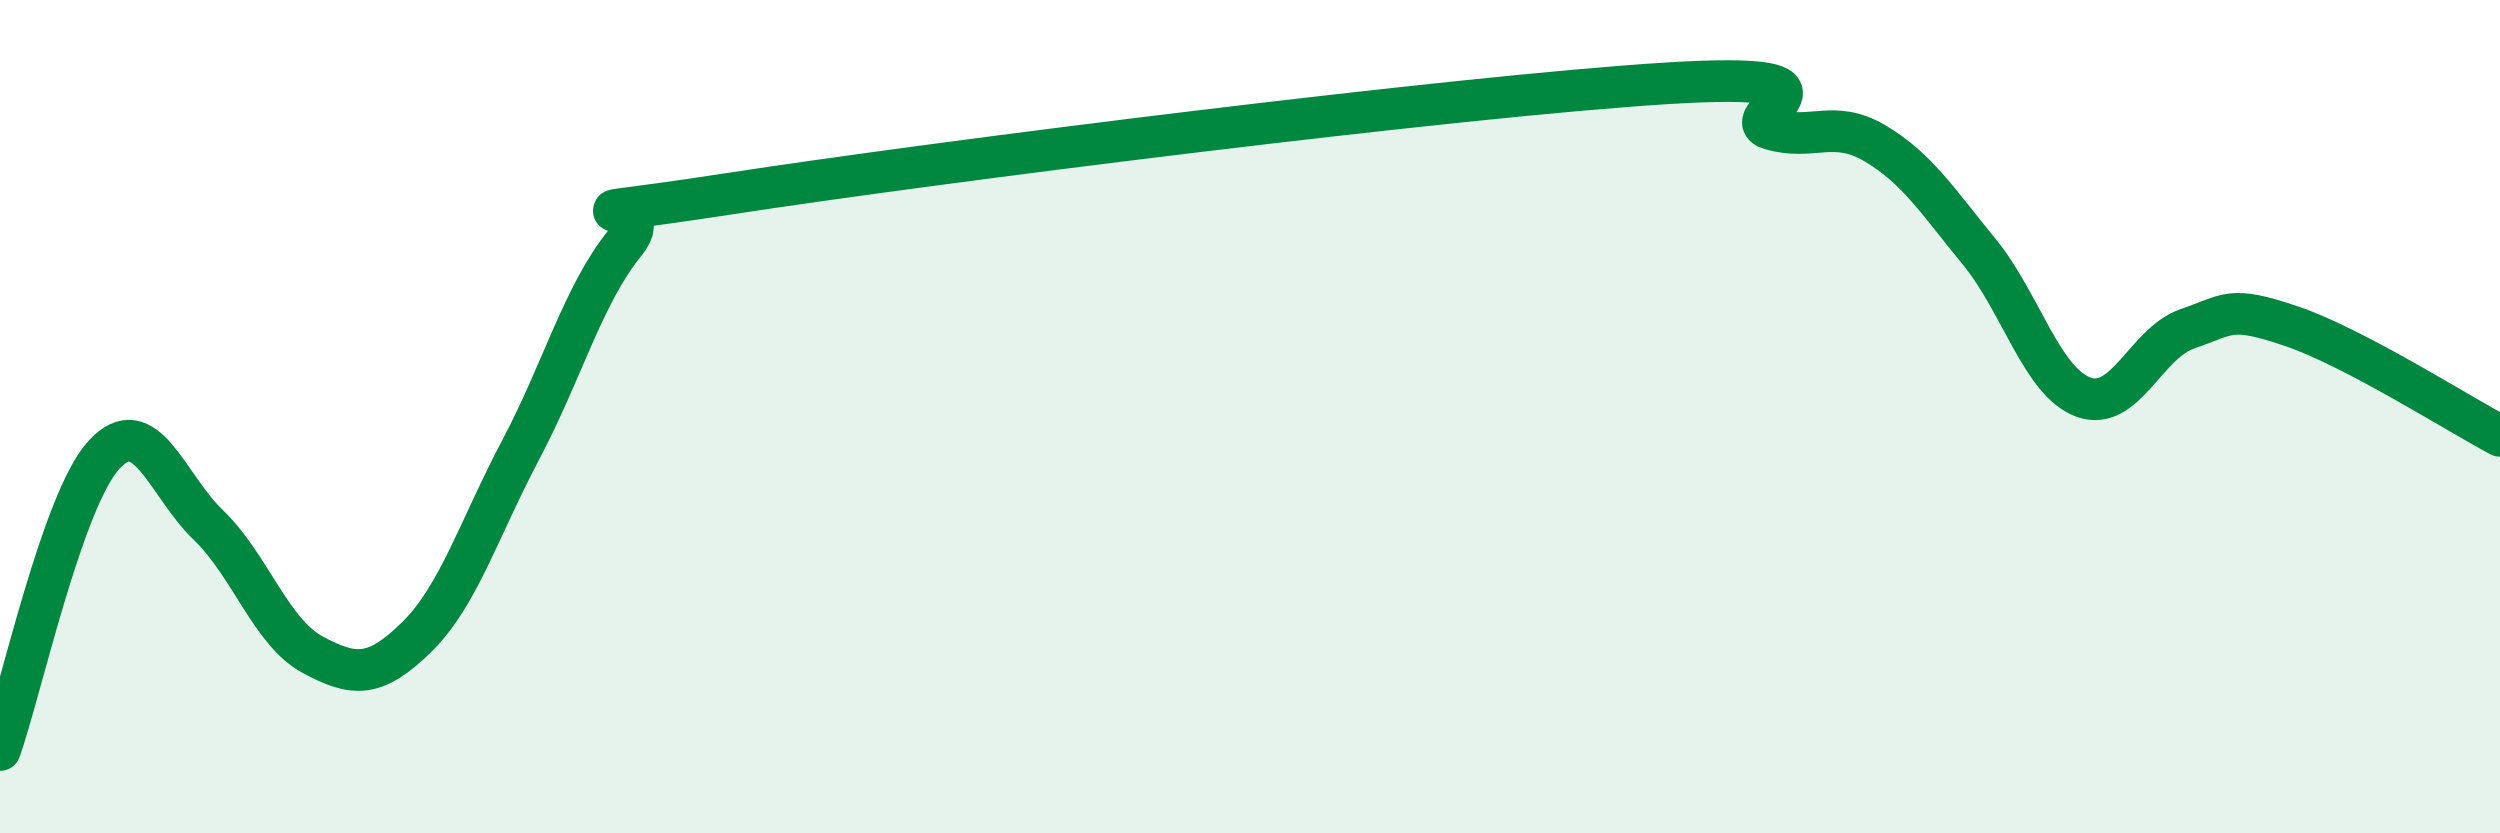
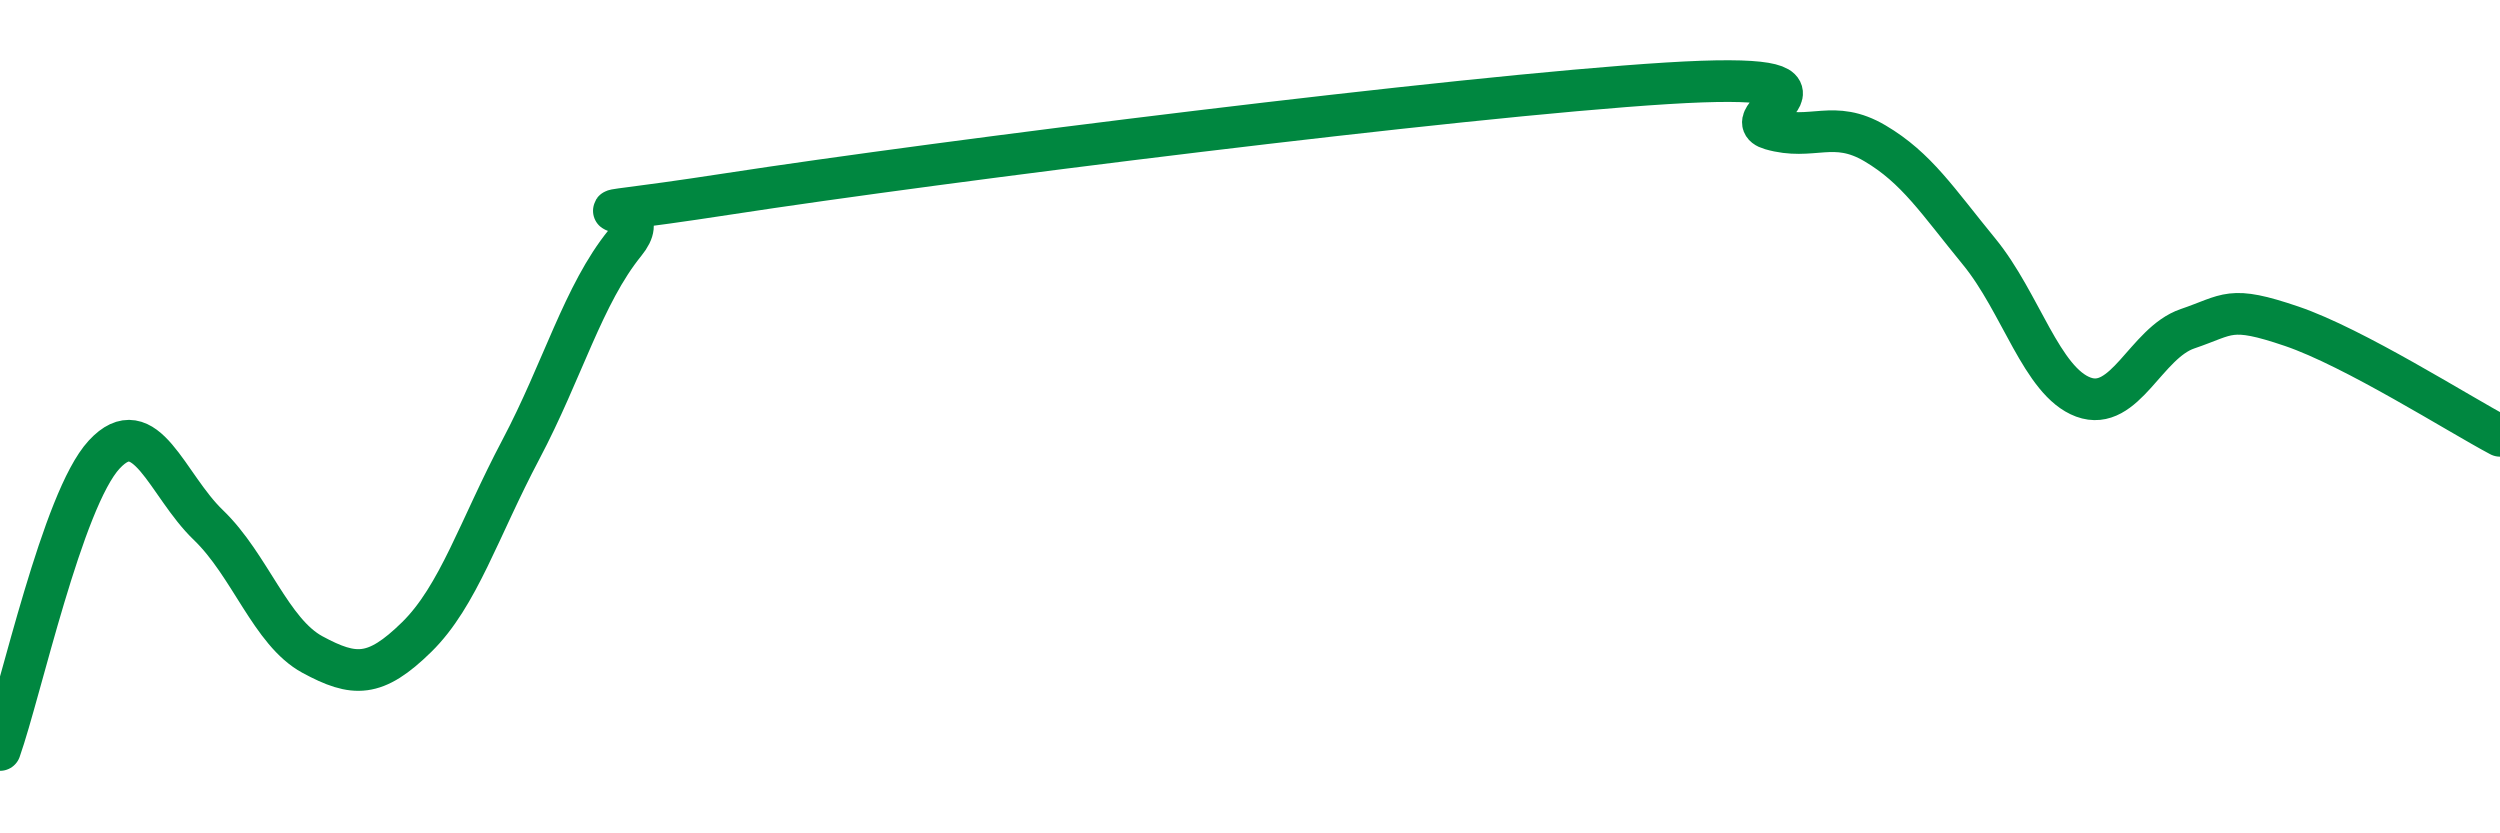
<svg xmlns="http://www.w3.org/2000/svg" width="60" height="20" viewBox="0 0 60 20">
-   <path d="M 0,18 C 0.5,16.58 1.5,11.99 2.5,10.91 C 3.5,9.83 4,11.64 5,12.6 C 6,13.56 6.5,15.17 7.5,15.71 C 8.5,16.25 9,16.27 10,15.29 C 11,14.31 11.5,12.68 12.5,10.79 C 13.5,8.9 14,7.06 15,5.83 C 16,4.6 12.5,5.42 17.5,4.65 C 22.5,3.88 35,2.31 40,2 C 45,1.69 41.5,2.81 42.5,3.1 C 43.5,3.39 44,2.85 45,3.44 C 46,4.03 46.5,4.82 47.5,6.04 C 48.5,7.26 49,9.16 50,9.53 C 51,9.9 51.5,8.23 52.5,7.89 C 53.5,7.55 53.5,7.32 55,7.83 C 56.5,8.34 59,9.93 60,10.46L60 20L0 20Z" fill="#008740" opacity="0.1" stroke-linecap="round" stroke-linejoin="round" />
  <path d="M 0,18 C 0.5,16.58 1.5,11.99 2.5,10.91 C 3.5,9.83 4,11.64 5,12.6 C 6,13.56 6.5,15.17 7.5,15.71 C 8.5,16.25 9,16.27 10,15.29 C 11,14.31 11.5,12.68 12.5,10.79 C 13.5,8.9 14,7.06 15,5.83 C 16,4.6 12.5,5.42 17.5,4.65 C 22.5,3.88 35,2.31 40,2 C 45,1.69 41.5,2.81 42.5,3.1 C 43.5,3.39 44,2.85 45,3.44 C 46,4.03 46.5,4.82 47.5,6.04 C 48.5,7.26 49,9.16 50,9.53 C 51,9.9 51.5,8.23 52.5,7.89 C 53.5,7.55 53.5,7.32 55,7.83 C 56.5,8.34 59,9.93 60,10.46" stroke="#008740" stroke-width="1" fill="none" stroke-linecap="round" stroke-linejoin="round" />
</svg>